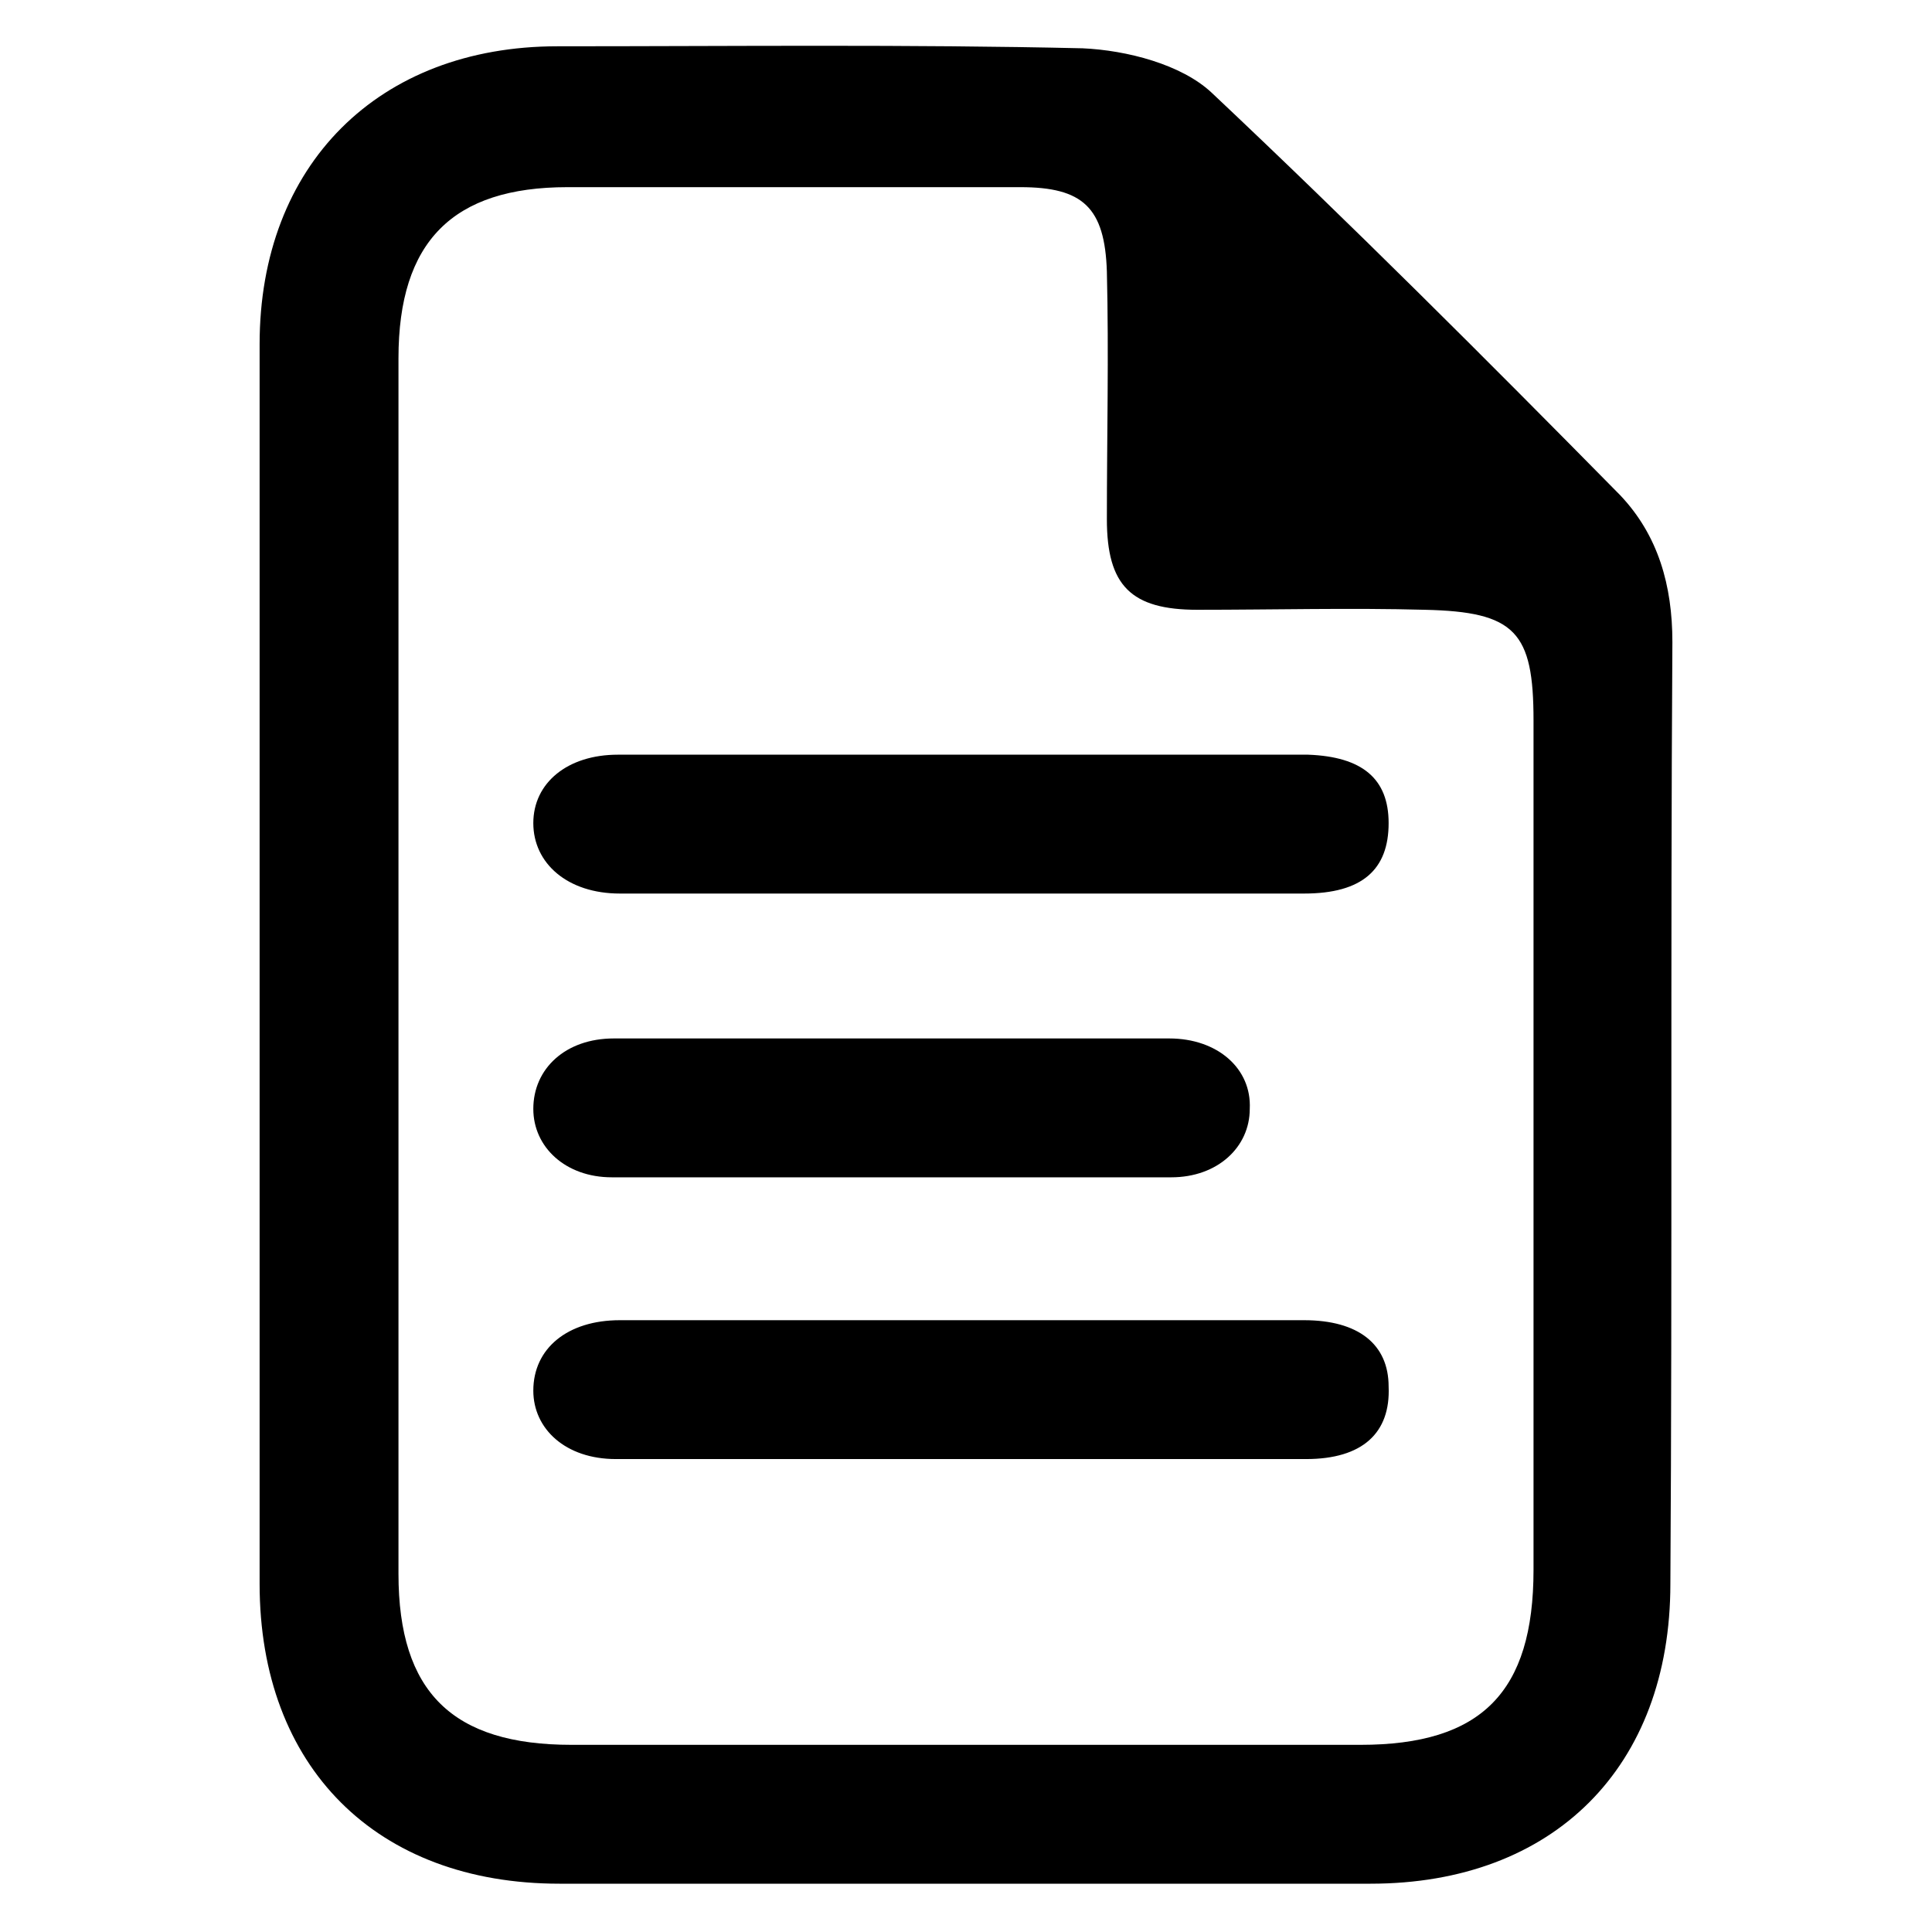
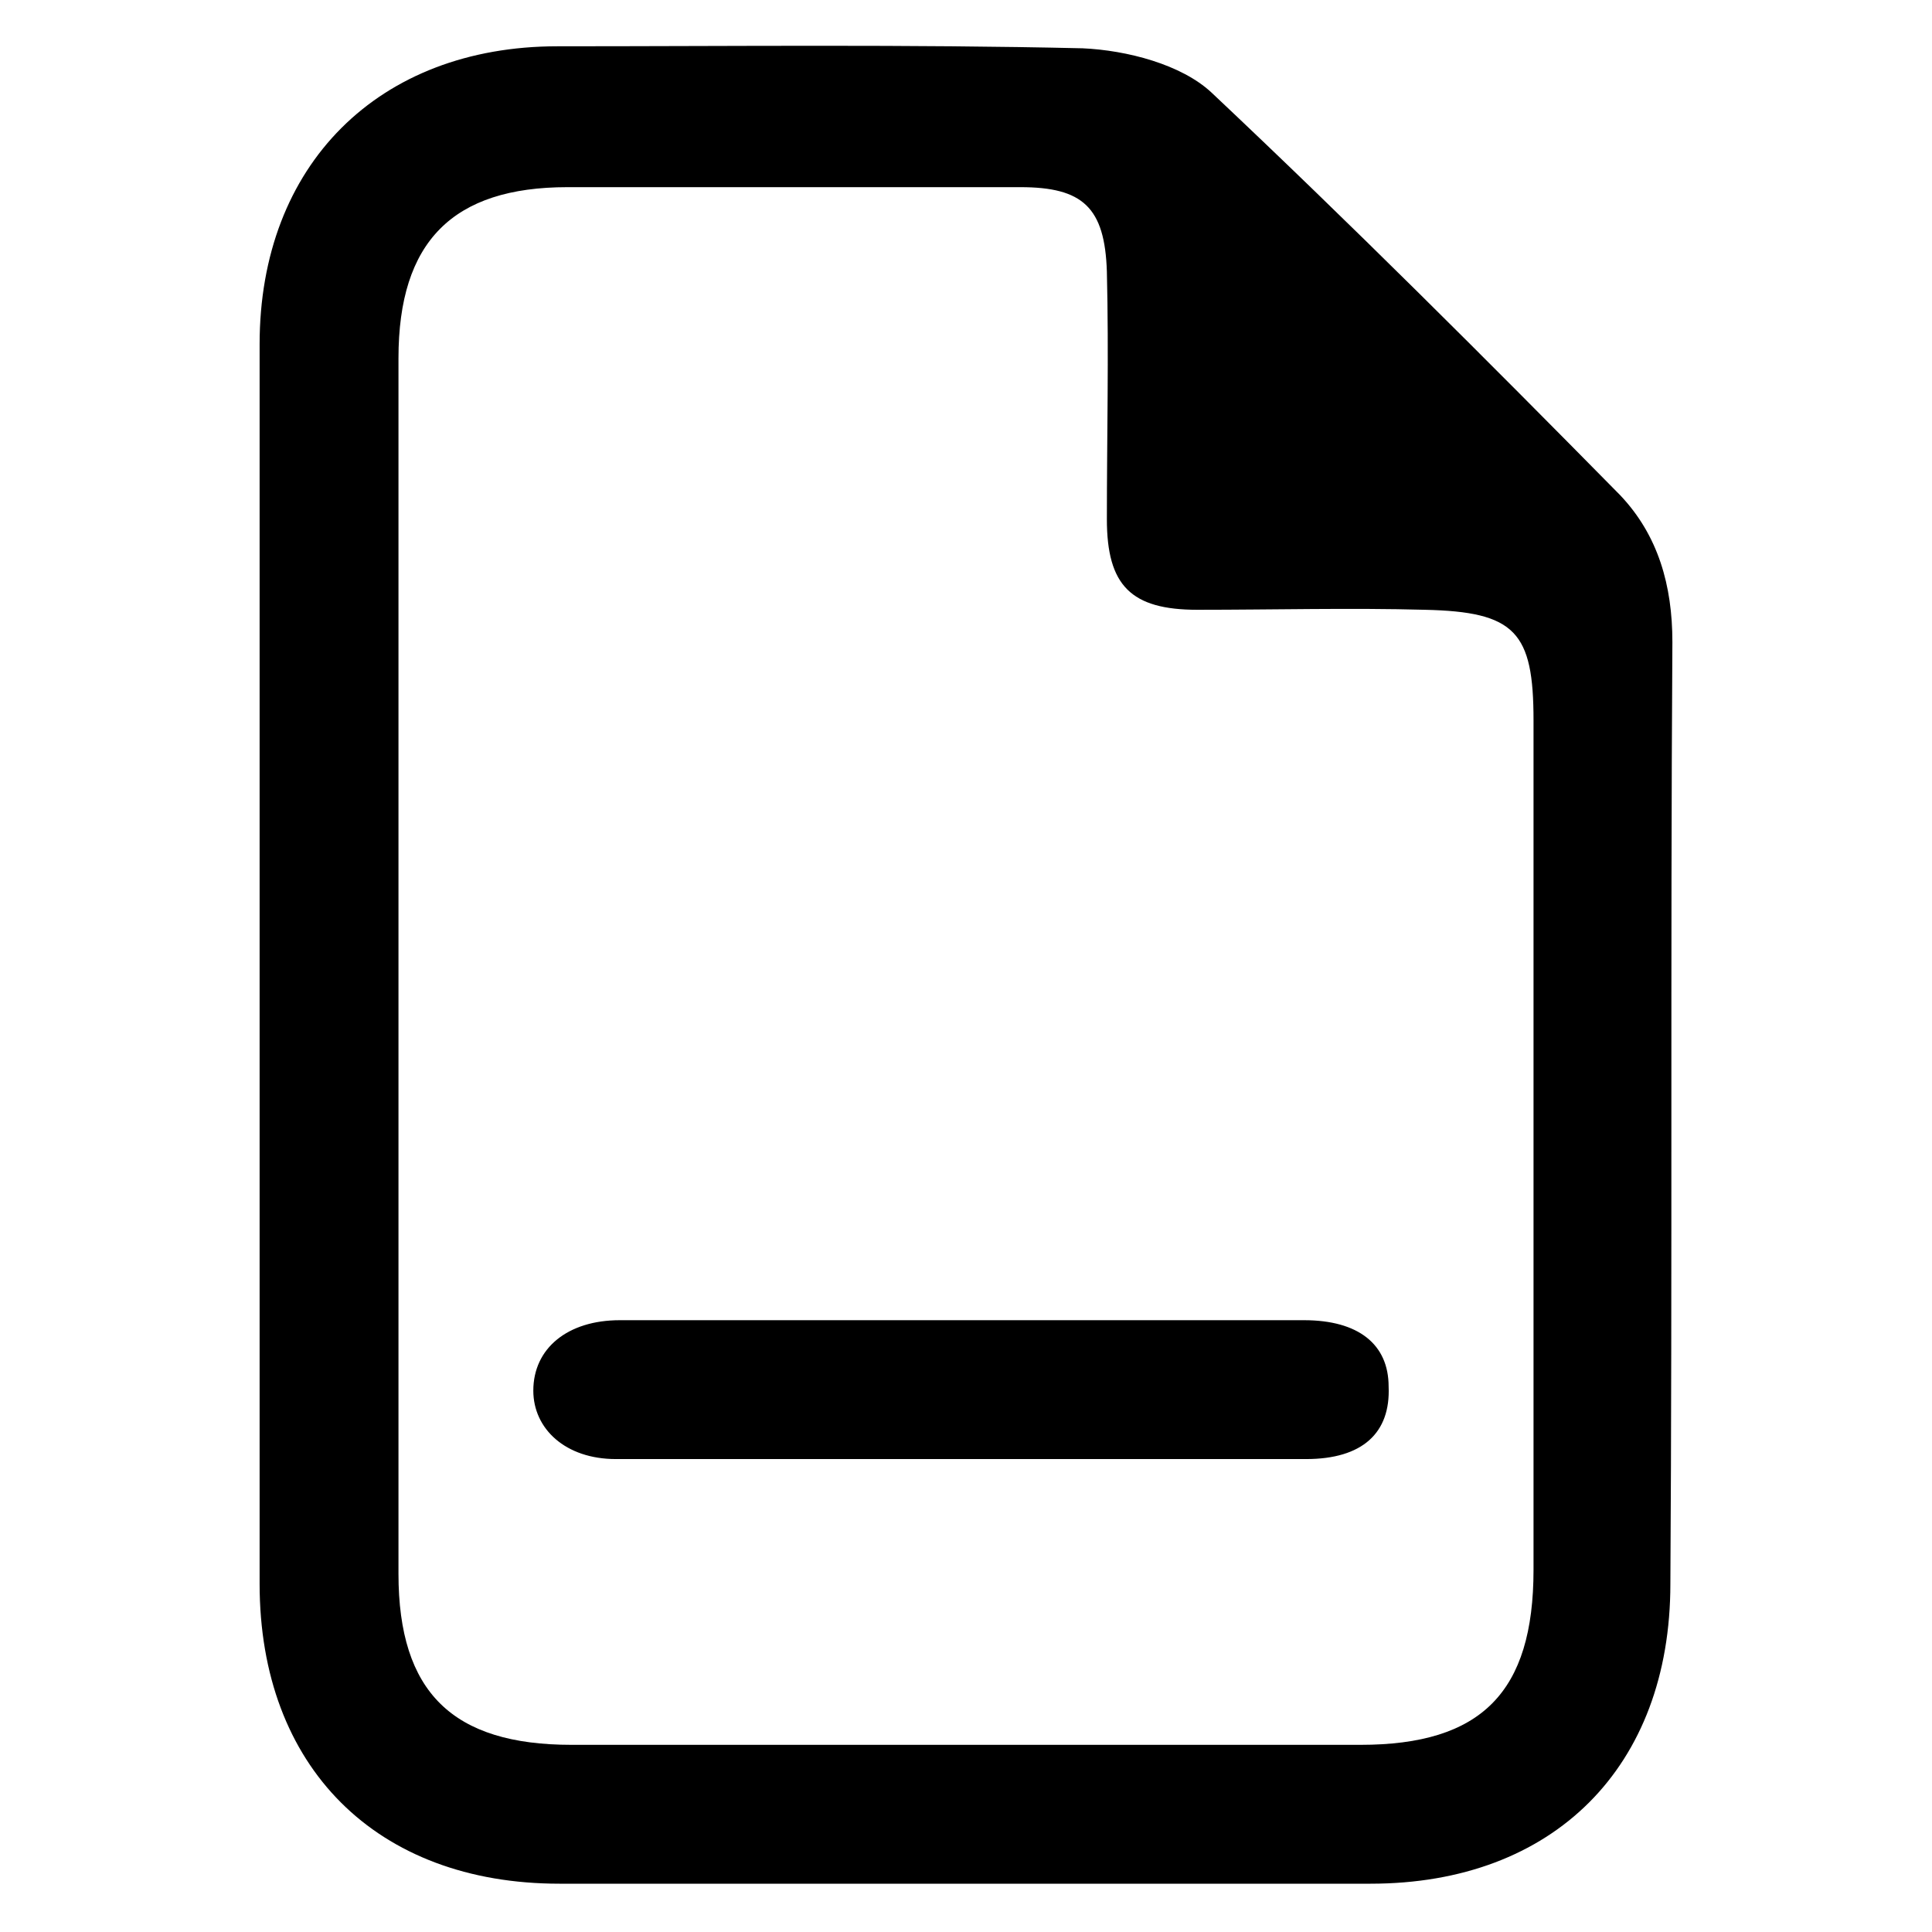
<svg xmlns="http://www.w3.org/2000/svg" version="1.1" id="Layer_1" x="0px" y="0px" viewBox="0 0 96 96" style="enable-background:new 0 0 96 96;" xml:space="preserve">
  <g>
    <path d="M83.1,31.9c0-2.8-0.7-5.3-2.6-7.3c-6.7-6.8-13.4-13.5-20.3-20c-1.5-1.4-4.2-2.1-6.4-2.2c-8.7-0.2-17.4-0.1-26.1-0.1   c-8.9,0-14.8,5.9-14.8,14.8c0,10.3,0,20.6,0,30.9c0,10.2,0,20.5,0,30.7c0,9.1,5.8,14.9,14.9,14.9c13.5,0,26.9,0,40.3,0   c9.1,0,14.9-5.8,14.9-14.9C83.1,63.1,83,47.5,83.1,31.9z M76.2,78c0,6.1-2.6,8.7-8.6,8.7c-6.5,0-13,0-19.6,0c-6.5,0-13,0-19.6,0   c-5.9,0-8.6-2.6-8.6-8.5c0-20.1,0-40.3,0-60.4c0-5.8,2.7-8.5,8.4-8.5c7.5,0,15,0,22.5,0c3.1,0,4.2,1,4.3,4.2c0.1,4.1,0,8.2,0,12.3   c0,3.3,1.2,4.5,4.5,4.5c3.8,0,7.6-0.1,11.3,0c4.5,0.1,5.4,1.1,5.4,5.5C76.2,49.9,76.2,64,76.2,78z" />
-     <path d="M69,40.9c0,2.3-1.3,3.5-4.2,3.5c-5.6,0-11.3,0-16.9,0c-5.7,0-11.4,0-17.1,0c-2.6,0-4.3-1.5-4.3-3.5s1.7-3.4,4.2-3.4   c11.4,0,22.8,0,34.3,0C67.7,37.6,69,38.7,69,40.9z" />
    <path d="M69,68.9c0.1,2.3-1.3,3.6-4.1,3.6c-11.4,0-22.9,0-34.3,0c-2.5,0-4.1-1.5-4.1-3.4c0-2.1,1.7-3.5,4.3-3.5   c5.6,0,11.3,0,16.9,0c5.7,0,11.4,0,17.1,0C67.5,65.6,69,66.8,69,68.9z" />
-     <path d="M62.1,55.1c0,1.9-1.6,3.4-3.9,3.4c-9.2,0-18.5,0-27.8,0c-2.3,0-3.9-1.5-3.9-3.4c0-2,1.6-3.5,4-3.5c4.6,0,9.2,0,13.8,0   s9.2,0,13.8,0C60.5,51.6,62.2,53.1,62.1,55.1z" />
  </g>
</svg>